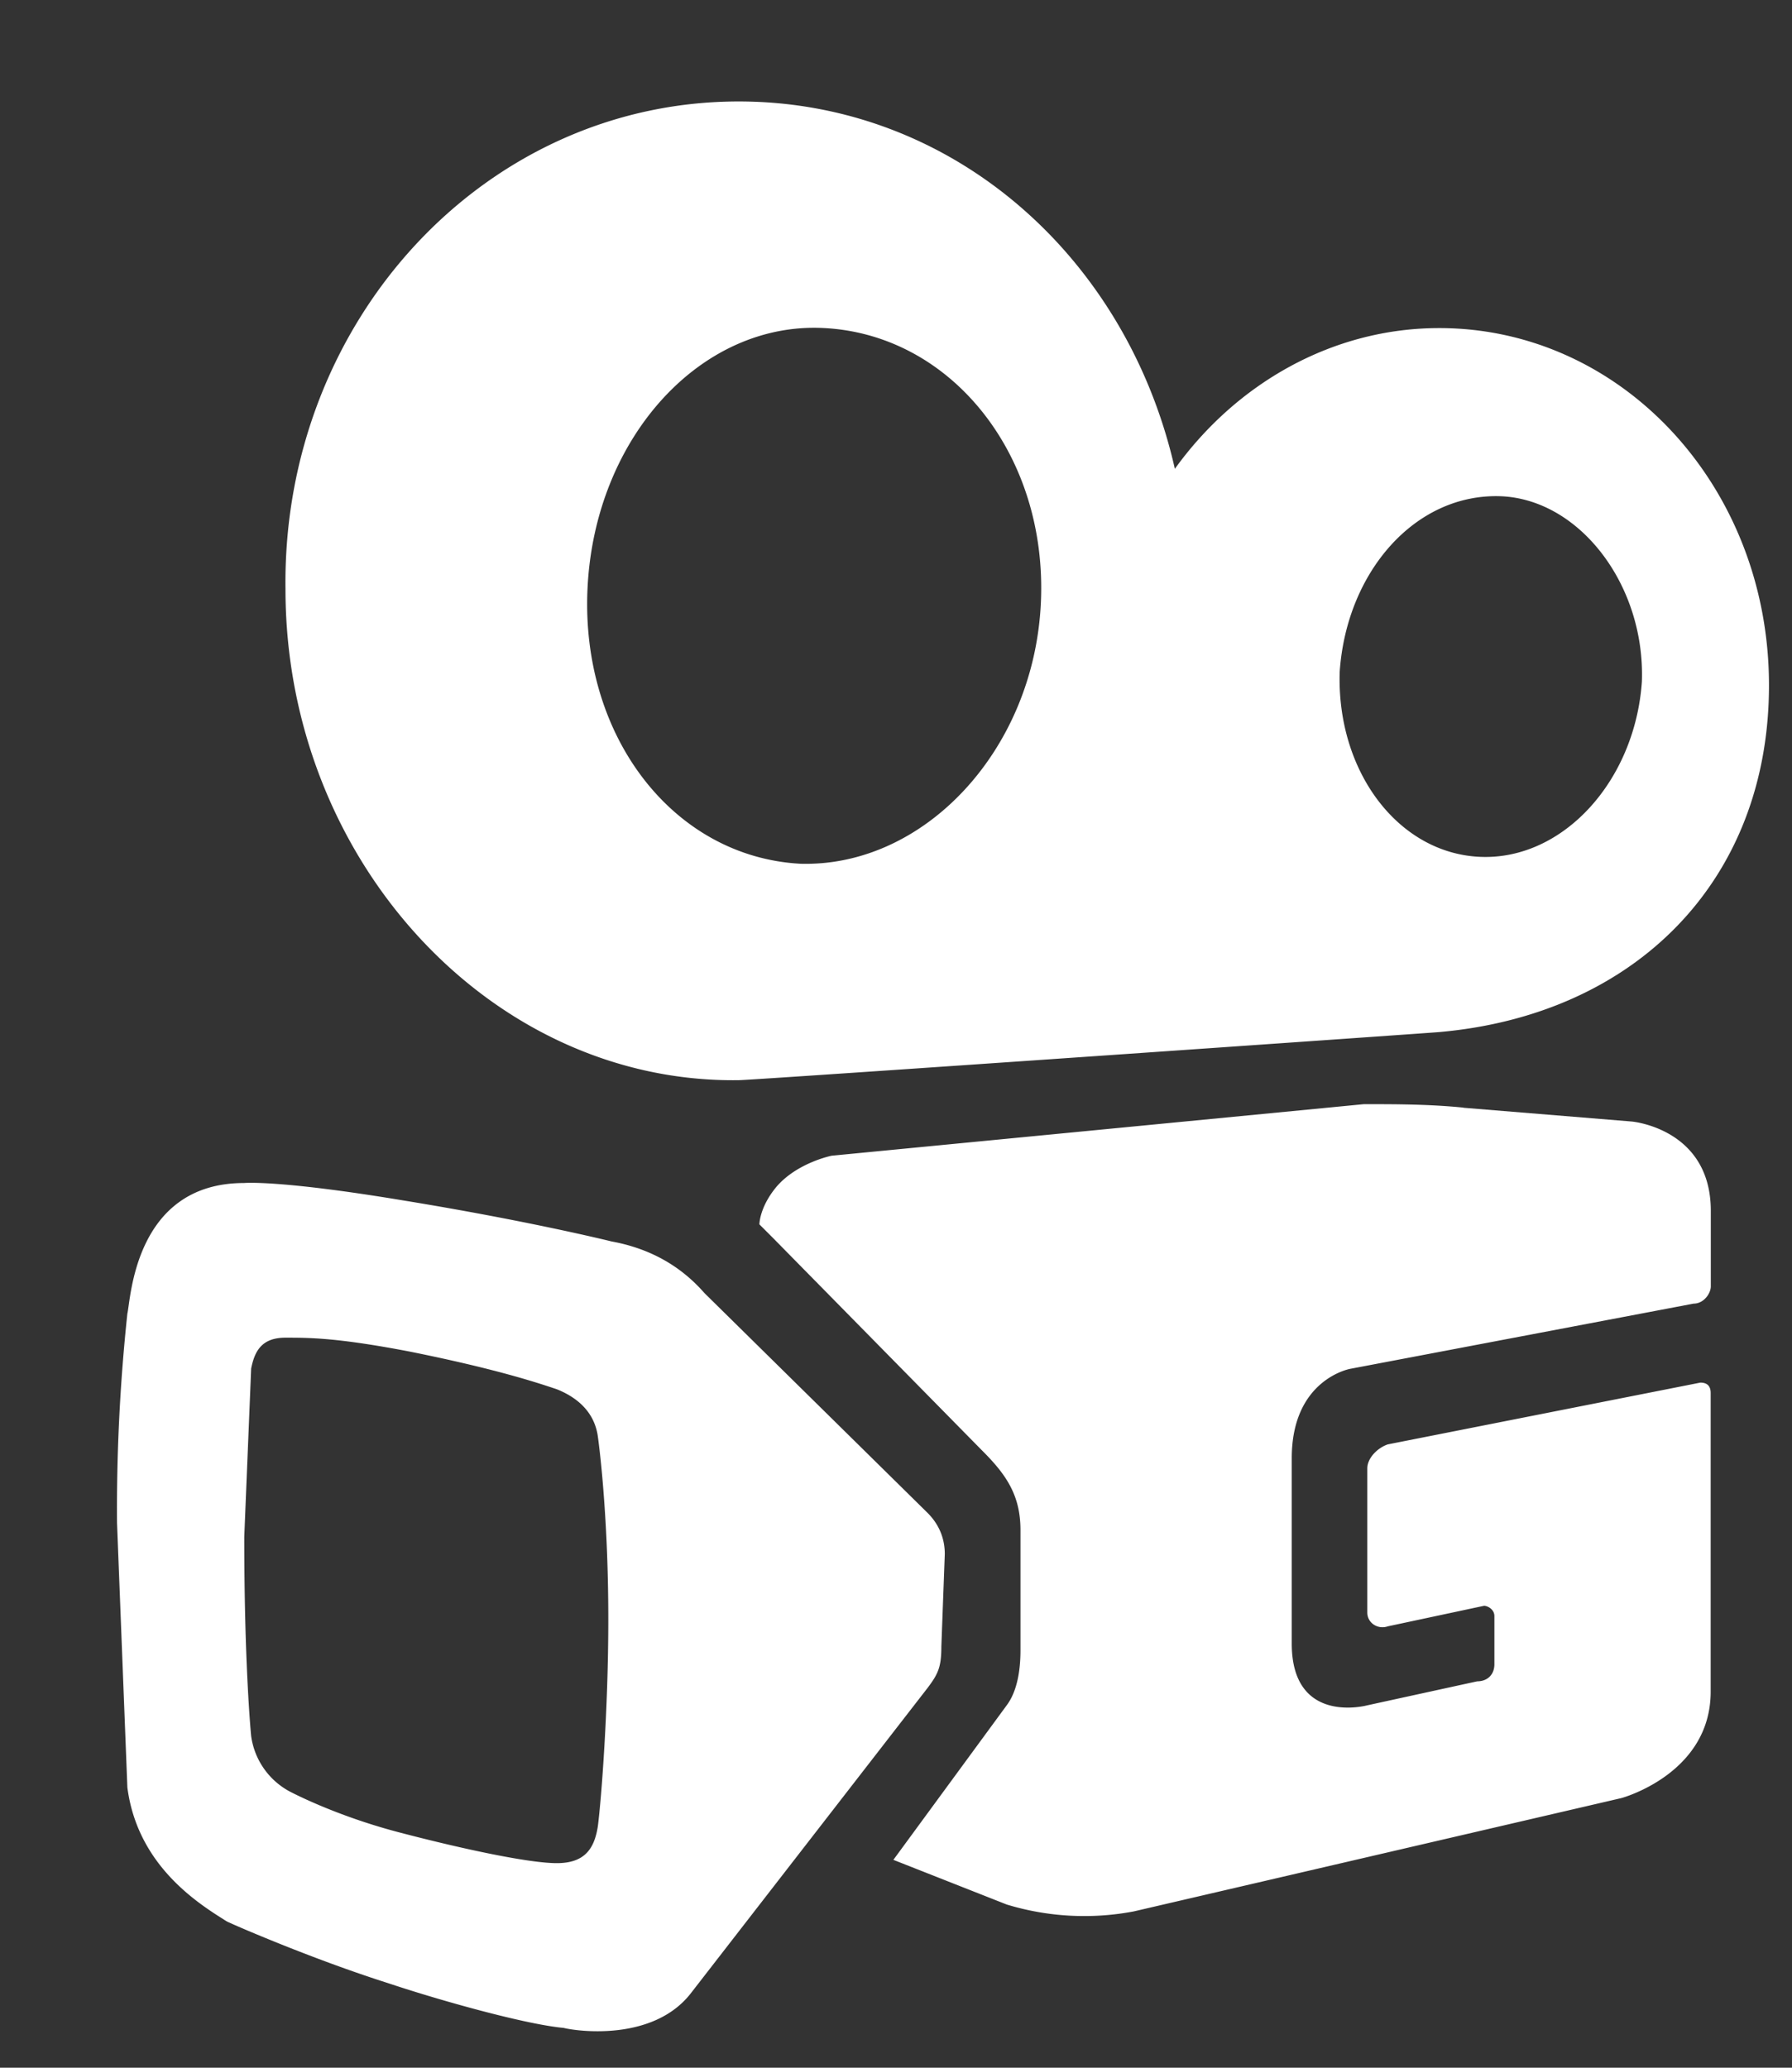
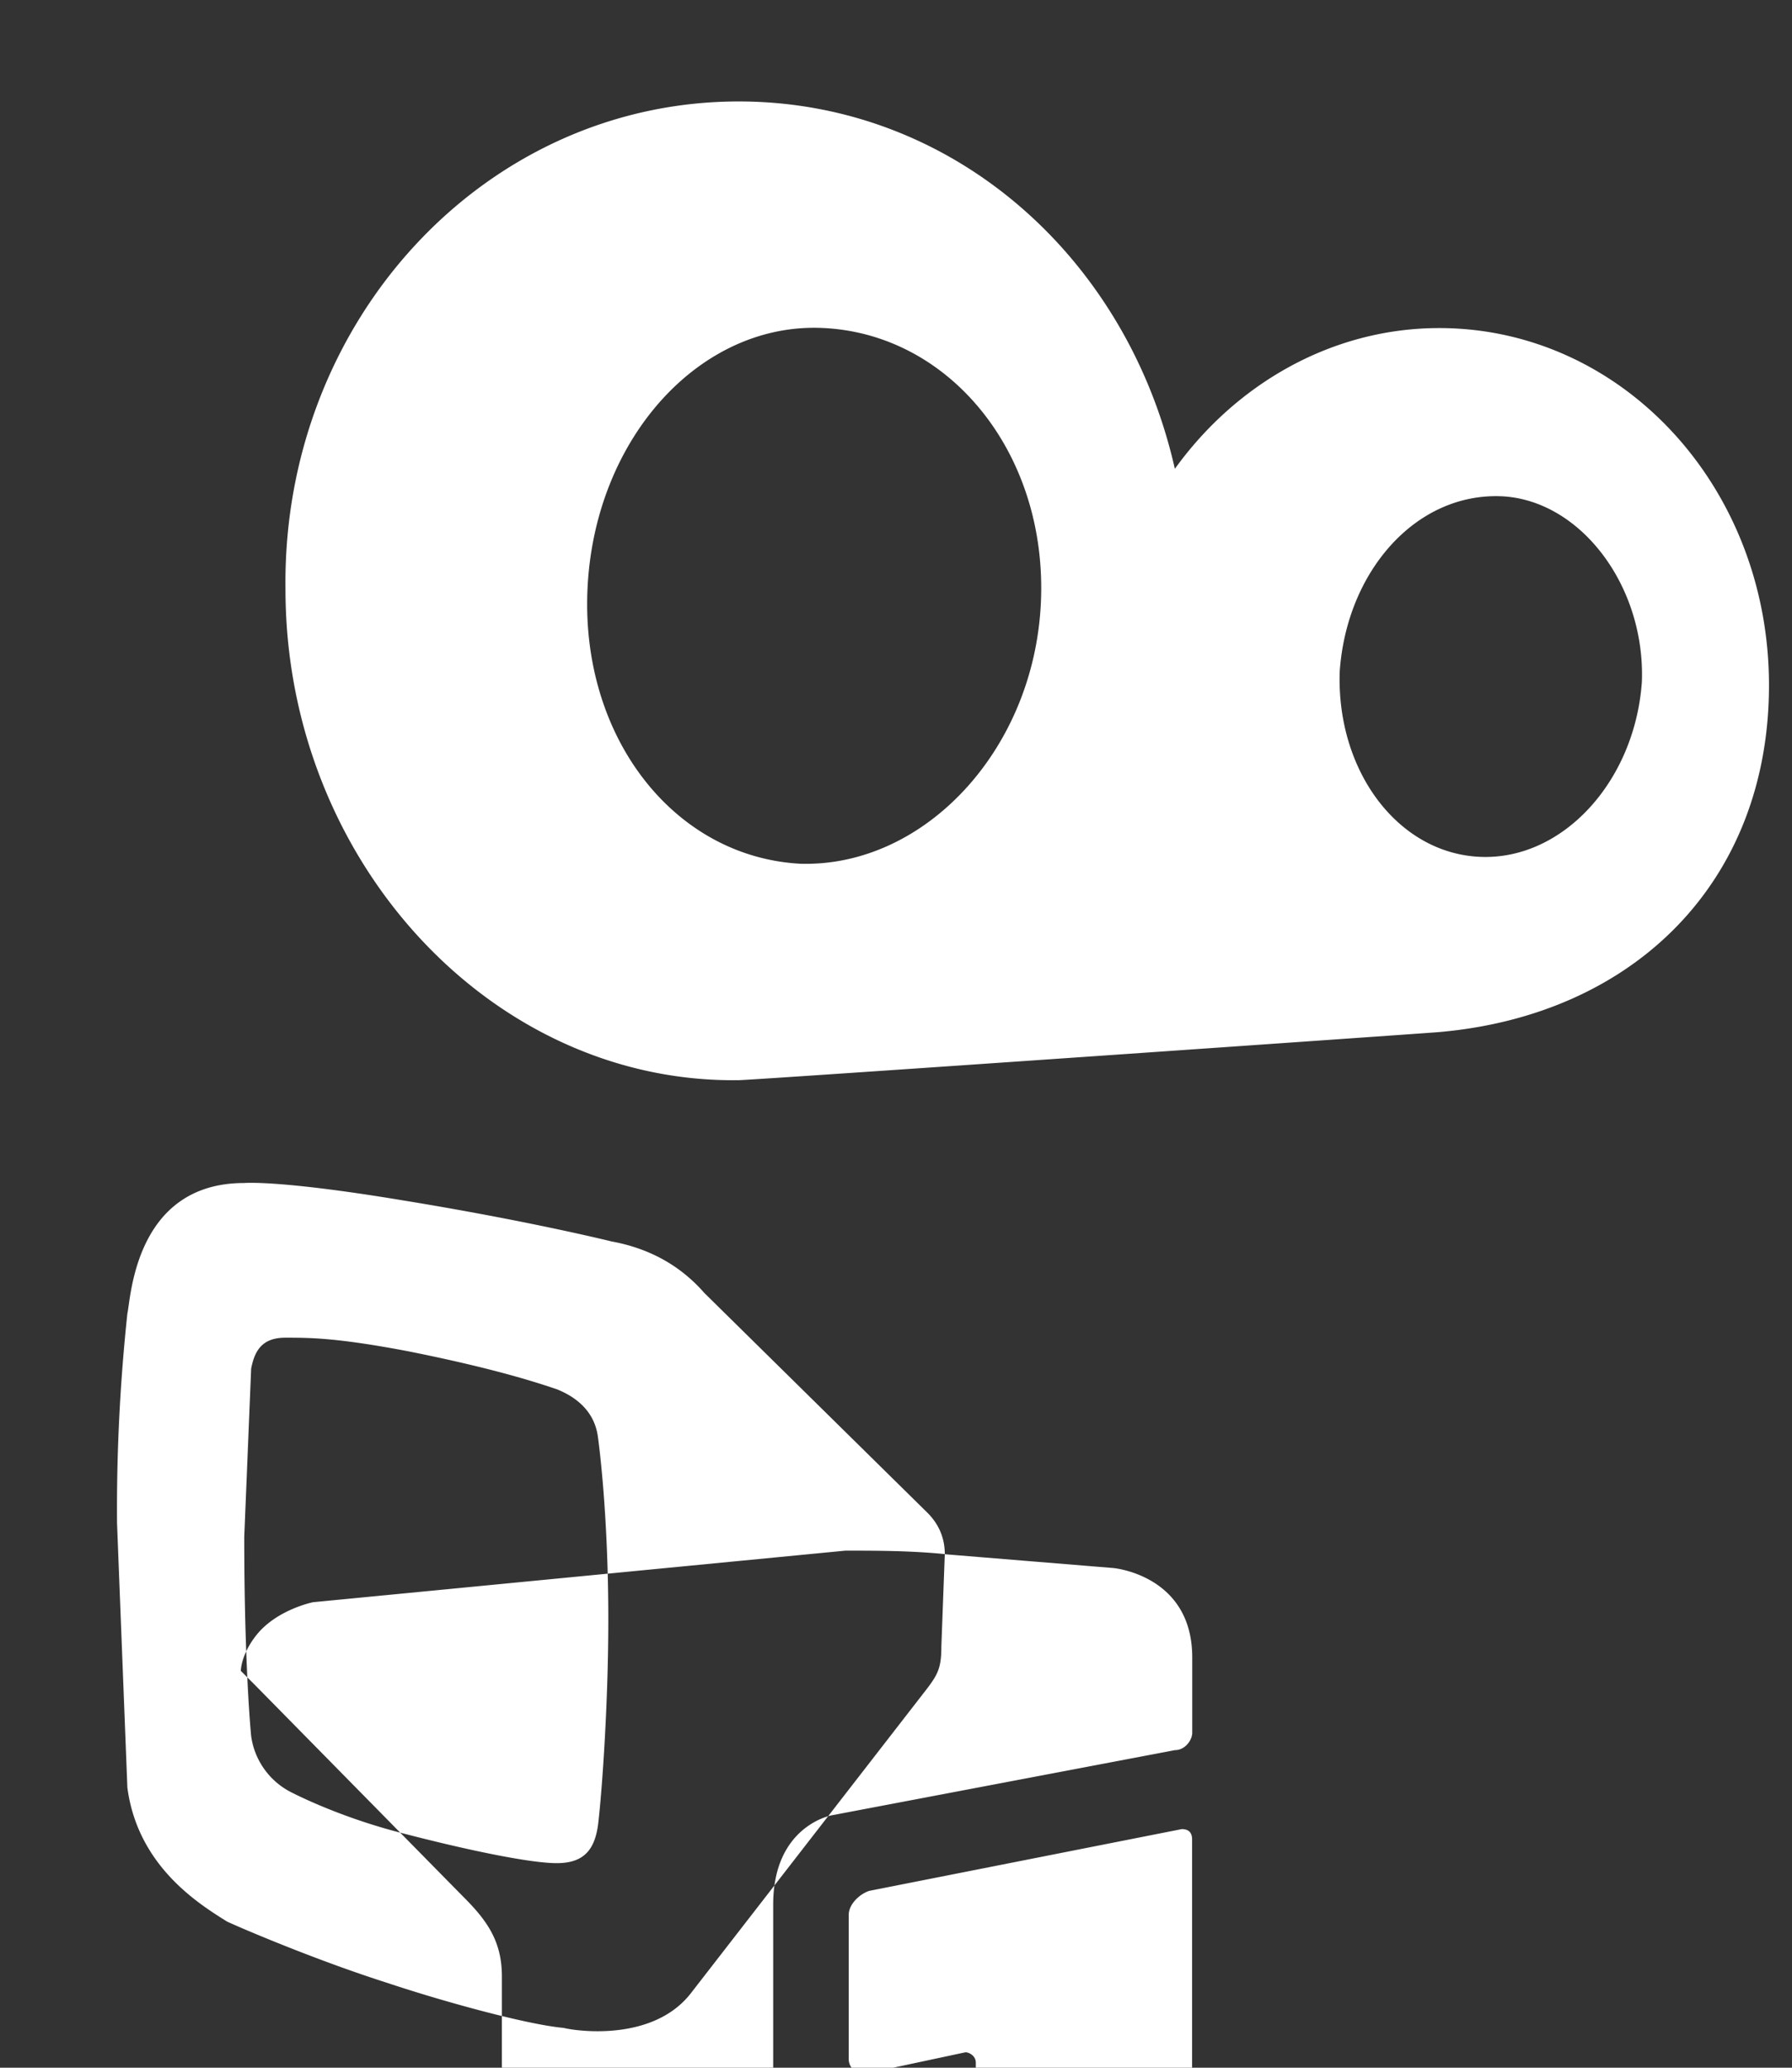
<svg xmlns="http://www.w3.org/2000/svg" width="13" height="15" fill="none">
  <rect width="100%" height="100%" fill="#333333" stroke="none" />
-   <path fill-rule="evenodd" d="M4.039 13.516c-.199 0-.673-.1-1.146-.224s-.797-.299-.797-.299a.54.54 0 0 1-.274-.399s-.05-.498-.05-1.445l.05-1.221c.025-.125.075-.224.249-.224s.374 0 .897.1c.623.125.922.224 1.071.274.125.05.274.149.299.349 0 0 .075.523.075 1.32 0 .648-.05 1.296-.075 1.495-.025.174-.1.274-.299.274zm2.815-2.242c0-.125-.05-.224-.125-.299L5.11 9.38c-.174-.199-.399-.324-.673-.374 0 0-.598-.149-1.52-.299-.897-.149-1.146-.125-1.146-.125-.797 0-.822.847-.847.947a13.41 13.41 0 0 0-.075 1.52l.075 1.918c.075.573.523.847.722.972.05.025.623.274 1.171.448.374.125.996.299 1.271.324.1.025.648.1.922-.249l1.719-2.217c.075-.1.1-.149.1-.299l.025-.673h0zm3.762-3.239c-.249-.025-.498-.025-.722-.025l-3.861.374s-.249.05-.399.224c-.125.149-.125.274-.125.274l.1.1 1.52 1.545c.174.174.274.324.274.573v.872c0 .149-.025.299-.1.399l-.822 1.121.822.324a1.93 1.93 0 0 0 .922.05l3.537-.822s.648-.174.648-.772v-2.167c0-.05-.025-.075-.075-.075l-2.267.448c-.075.025-.149.1-.149.174v1.046c0 .075.075.125.149.1l.698-.149c.025 0 .075.025.075.075v.349c0 .075-.05.124-.125.124l-.797.174s-.548.149-.548-.448v-1.345c0-.573.424-.648.424-.648l2.491-.473c.075 0 .125-.075.125-.125v-.548c0-.598-.573-.648-.573-.648l-1.221-.1zM5.982 2.38c.922.05 1.619.922 1.569 1.993s-.847 1.918-1.744 1.893c-.922-.05-1.594-.922-1.545-1.993.05-1.096.822-1.943 1.719-1.893zm3.737 2.491c.05-.722.548-1.295 1.171-1.271.573.025 1.046.648 1.021 1.345-.05.722-.573 1.295-1.171 1.271s-1.046-.623-1.021-1.345zm3.114.1c0-1.445-1.071-2.591-2.392-2.591-.772 0-1.47.399-1.918 1.021C8.174 1.857 6.904.736 5.359.736c-1.844 0-3.313 1.594-3.288 3.538 0 1.968 1.495 3.587 3.288 3.562.1 0 5.107-.349 5.082-.349 1.42-.125 2.392-1.096 2.392-2.516h0z" fill="#fff" />
+   <path fill-rule="evenodd" d="M4.039 13.516c-.199 0-.673-.1-1.146-.224s-.797-.299-.797-.299a.54.54 0 0 1-.274-.399s-.05-.498-.05-1.445l.05-1.221c.025-.125.075-.224.249-.224s.374 0 .897.1c.623.125.922.224 1.071.274.125.05.274.149.299.349 0 0 .075.523.075 1.32 0 .648-.05 1.296-.075 1.495-.025.174-.1.274-.299.274zm2.815-2.242c0-.125-.05-.224-.125-.299L5.11 9.38c-.174-.199-.399-.324-.673-.374 0 0-.598-.149-1.52-.299-.897-.149-1.146-.125-1.146-.125-.797 0-.822.847-.847.947a13.41 13.41 0 0 0-.075 1.52l.075 1.918c.075.573.523.847.722.972.05.025.623.274 1.171.448.374.125.996.299 1.271.324.1.025.648.1.922-.249l1.719-2.217c.075-.1.1-.149.1-.299l.025-.673h0zc-.249-.025-.498-.025-.722-.025l-3.861.374s-.249.05-.399.224c-.125.149-.125.274-.125.274l.1.1 1.52 1.545c.174.174.274.324.274.573v.872c0 .149-.025.299-.1.399l-.822 1.121.822.324a1.93 1.93 0 0 0 .922.05l3.537-.822s.648-.174.648-.772v-2.167c0-.05-.025-.075-.075-.075l-2.267.448c-.075.025-.149.1-.149.174v1.046c0 .075.075.125.149.1l.698-.149c.025 0 .075.025.075.075v.349c0 .075-.05.124-.125.124l-.797.174s-.548.149-.548-.448v-1.345c0-.573.424-.648.424-.648l2.491-.473c.075 0 .125-.075.125-.125v-.548c0-.598-.573-.648-.573-.648l-1.221-.1zM5.982 2.38c.922.05 1.619.922 1.569 1.993s-.847 1.918-1.744 1.893c-.922-.05-1.594-.922-1.545-1.993.05-1.096.822-1.943 1.719-1.893zm3.737 2.491c.05-.722.548-1.295 1.171-1.271.573.025 1.046.648 1.021 1.345-.05.722-.573 1.295-1.171 1.271s-1.046-.623-1.021-1.345zm3.114.1c0-1.445-1.071-2.591-2.392-2.591-.772 0-1.47.399-1.918 1.021C8.174 1.857 6.904.736 5.359.736c-1.844 0-3.313 1.594-3.288 3.538 0 1.968 1.495 3.587 3.288 3.562.1 0 5.107-.349 5.082-.349 1.42-.125 2.392-1.096 2.392-2.516h0z" fill="#fff" />
</svg>